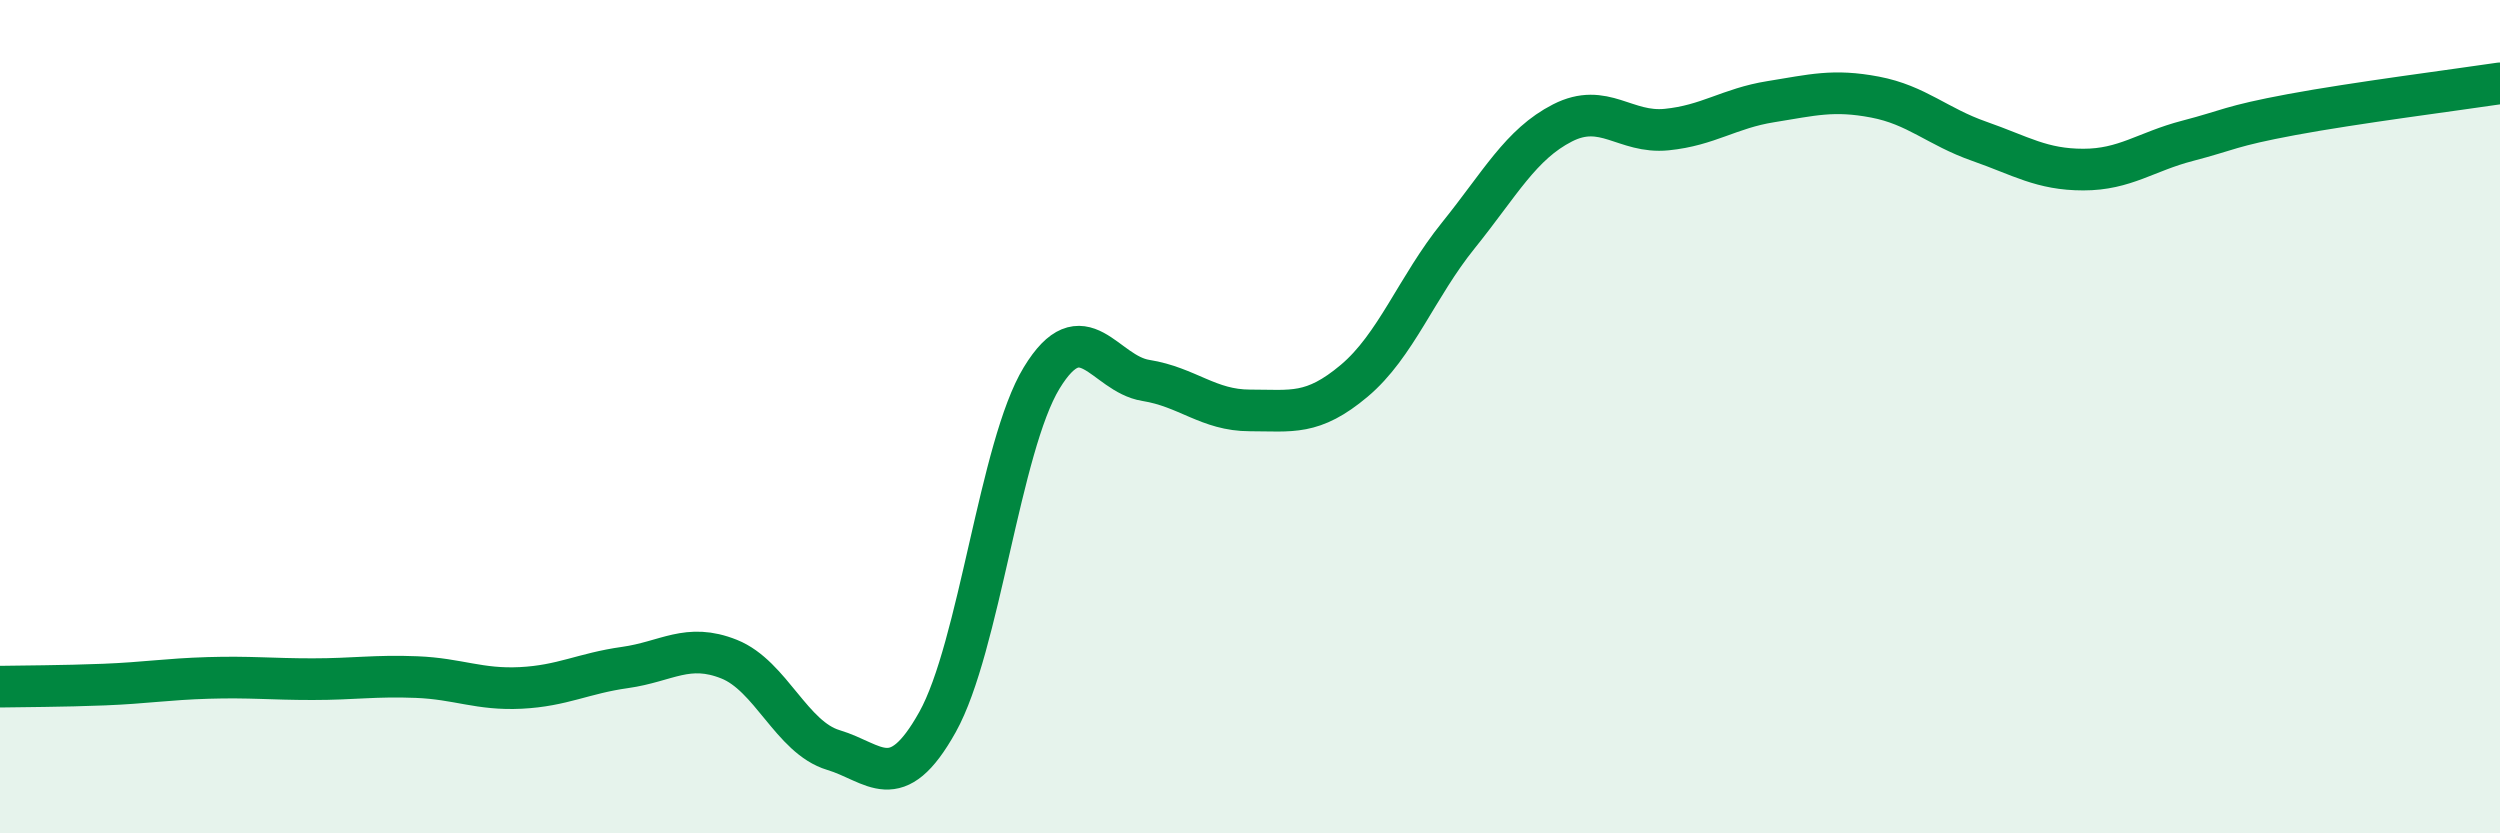
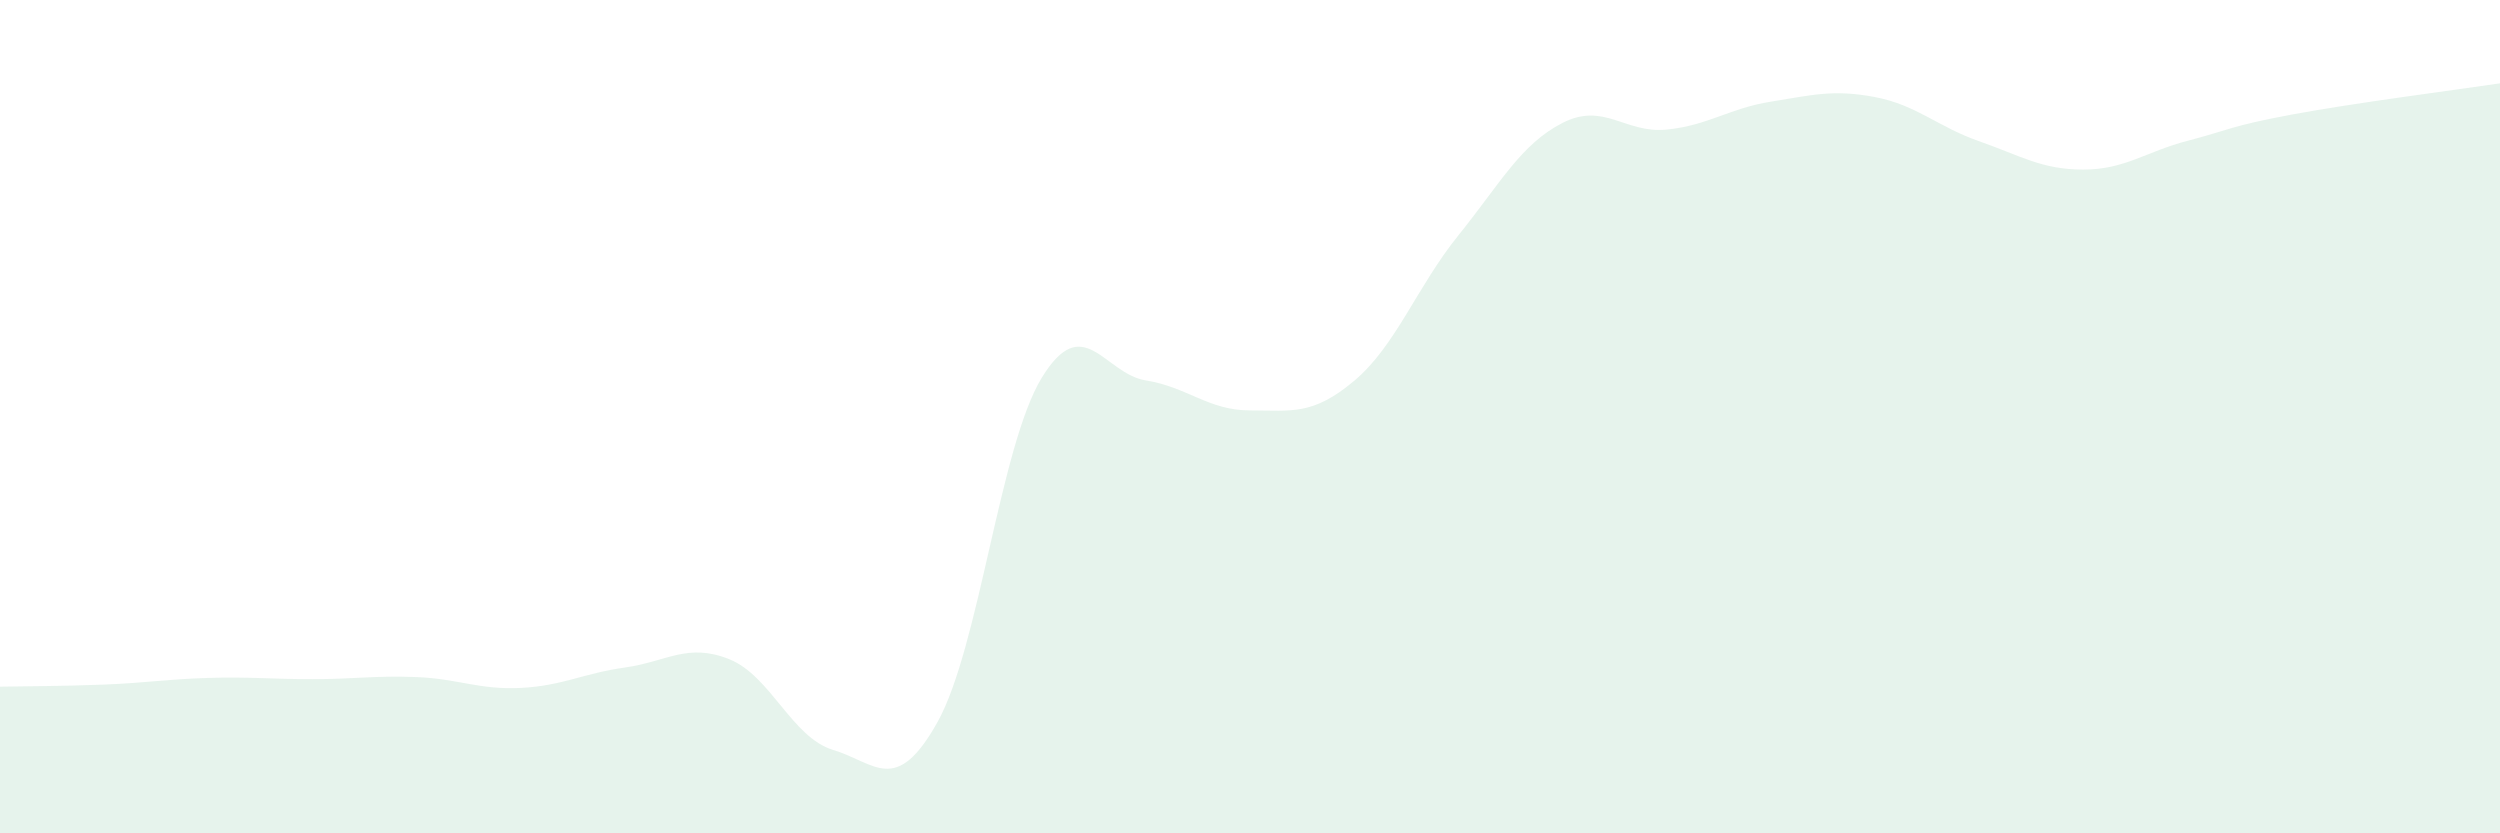
<svg xmlns="http://www.w3.org/2000/svg" width="60" height="20" viewBox="0 0 60 20">
  <path d="M 0,16.48 C 0.5,16.47 1.5,16.47 2.5,16.43 C 3.5,16.39 4,16.3 5,16.27 C 6,16.24 6.5,16.3 7.5,16.3 C 8.5,16.3 9,16.21 10,16.25 C 11,16.29 11.5,16.56 12.5,16.51 C 13.5,16.46 14,16.16 15,16.02 C 16,15.88 16.5,15.42 17.5,15.82 C 18.5,16.22 19,17.7 20,18 C 21,18.3 21.5,19.12 22.5,17.33 C 23.5,15.54 24,10.71 25,9.07 C 26,7.43 26.5,8.97 27.5,9.13 C 28.5,9.29 29,9.85 30,9.85 C 31,9.85 31.5,9.98 32.5,9.14 C 33.5,8.3 34,6.89 35,5.65 C 36,4.41 36.5,3.46 37.5,2.95 C 38.5,2.44 39,3.21 40,3.11 C 41,3.01 41.5,2.6 42.5,2.44 C 43.5,2.28 44,2.14 45,2.33 C 46,2.52 46.5,3.04 47.5,3.39 C 48.5,3.74 49,4.07 50,4.07 C 51,4.07 51.5,3.64 52.5,3.38 C 53.5,3.12 53.5,3.03 55,2.75 C 56.5,2.47 59,2.15 60,2L60 20L0 20Z" fill="#008740" opacity="0.1" stroke-linecap="round" stroke-linejoin="round" />
-   <path d="M 0,16.48 C 0.5,16.47 1.5,16.47 2.5,16.43 C 3.5,16.39 4,16.3 5,16.27 C 6,16.24 6.5,16.3 7.5,16.3 C 8.5,16.3 9,16.21 10,16.25 C 11,16.29 11.5,16.56 12.5,16.51 C 13.5,16.46 14,16.16 15,16.02 C 16,15.88 16.5,15.42 17.5,15.82 C 18.5,16.22 19,17.7 20,18 C 21,18.3 21.5,19.12 22.5,17.33 C 23.5,15.54 24,10.71 25,9.07 C 26,7.43 26.5,8.97 27.5,9.13 C 28.5,9.29 29,9.85 30,9.85 C 31,9.85 31.5,9.98 32.5,9.14 C 33.5,8.3 34,6.89 35,5.65 C 36,4.41 36.5,3.46 37.5,2.95 C 38.5,2.44 39,3.21 40,3.11 C 41,3.01 41.5,2.6 42.5,2.44 C 43.5,2.28 44,2.14 45,2.33 C 46,2.52 46.5,3.04 47.5,3.39 C 48.5,3.74 49,4.07 50,4.07 C 51,4.07 51.5,3.64 52.5,3.38 C 53.5,3.12 53.5,3.03 55,2.75 C 56.5,2.47 59,2.15 60,2" stroke="#008740" stroke-width="1" fill="none" stroke-linecap="round" stroke-linejoin="round" />
</svg>